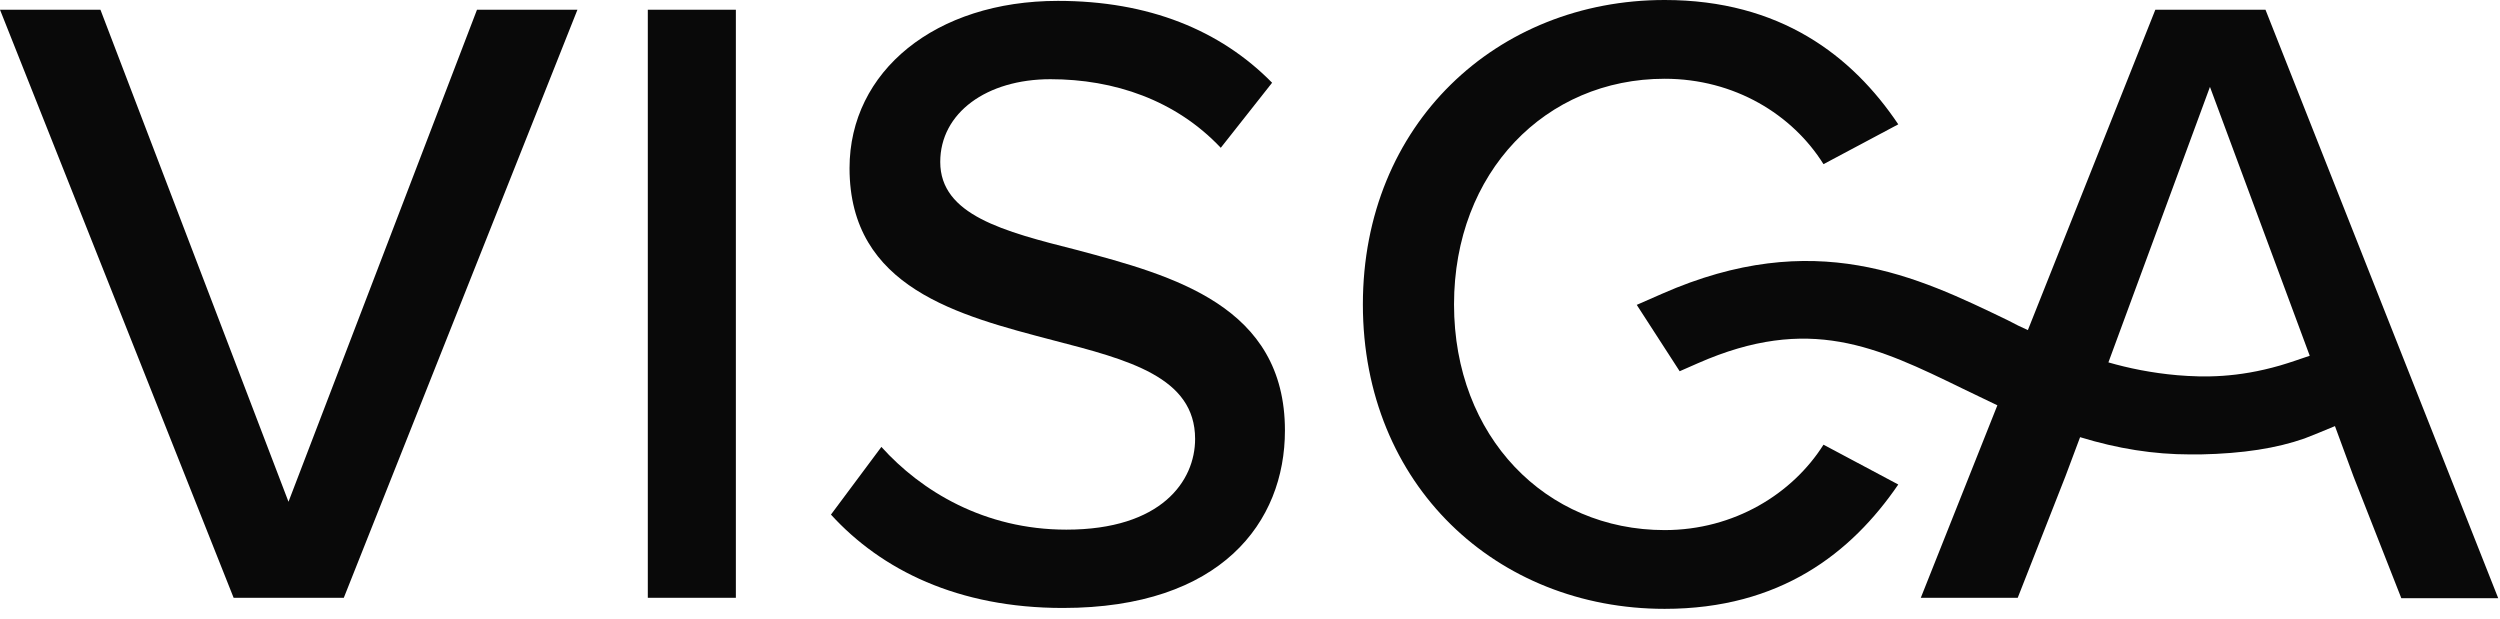
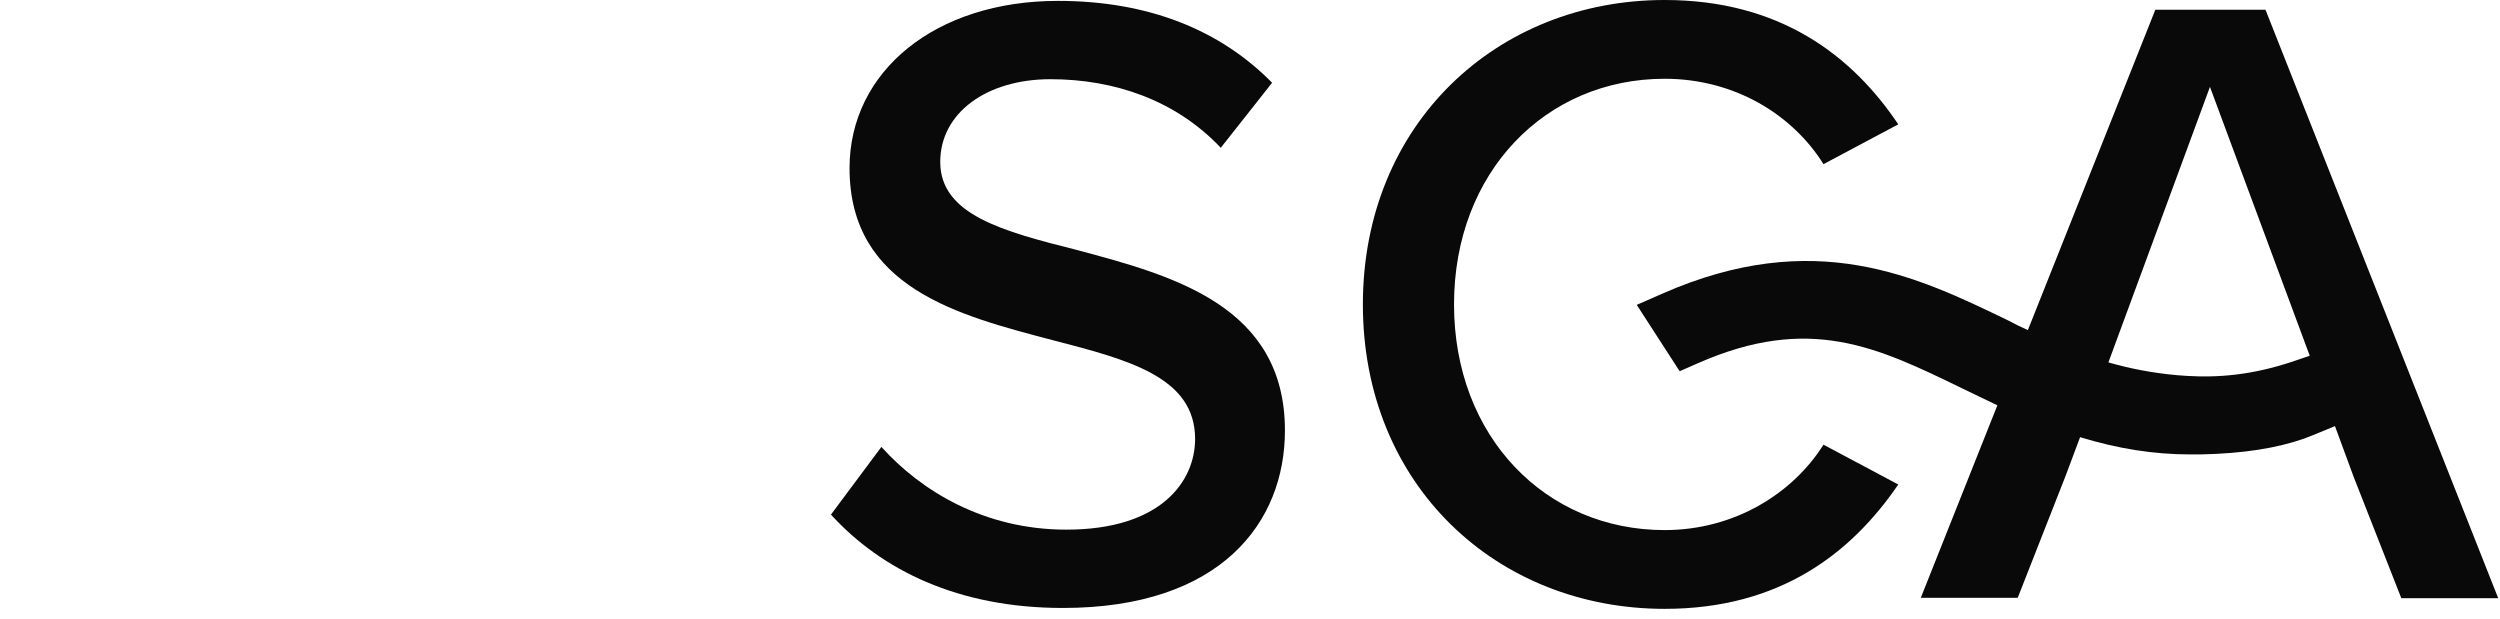
<svg xmlns="http://www.w3.org/2000/svg" width="113" height="28" viewBox="0 0 113 28" fill="none">
  <g clip-path="url(#clip0_743_1135)">
-     <path d="M10.56 27.02L0 0.44H4.54L13.04 22.68L21.56 0.44H26.1L15.54 27.02H10.56Z" fill="#090909" />
-     <path d="M29.281 27.02V0.44H33.261V27.02H29.281Z" fill="#090909" />
    <path d="M39.839 20.2C41.639 22.2 44.499 23.94 48.199 23.94C52.499 23.94 54.019 21.74 54.019 19.84C54.019 17.04 50.999 16.26 47.599 15.38C43.339 14.26 38.399 13.02 38.399 7.6C38.399 3.22 42.279 0.04 47.819 0.04C51.919 0.04 55.159 1.36 57.499 3.74L55.179 6.68C53.139 4.52 50.359 3.58 47.479 3.58C44.599 3.58 42.499 5.1 42.499 7.32C42.499 9.72 45.359 10.46 48.679 11.3C53.019 12.46 58.079 13.82 58.079 19.46C58.079 23.6 55.199 27.48 48.039 27.48C43.299 27.48 39.839 25.76 37.559 23.26L39.839 20.2Z" fill="#090909" />
    <path d="M61.602 13.76C61.602 5.6 67.662 0 75.242 0C80.462 0 83.722 2.52 85.802 5.62L82.422 7.42C81.022 5.18 78.402 3.56 75.242 3.56C69.862 3.56 65.722 7.78 65.722 13.76C65.722 19.74 69.862 23.96 75.242 23.96C78.382 23.96 81.022 22.32 82.422 20.1L85.802 21.9C83.682 25 80.462 27.52 75.242 27.52C67.662 27.52 61.602 21.94 61.602 13.76Z" fill="#090909" />
    <path d="M102.4 0.44H97.421L91.66 14.92C91.38 14.8 91.1 14.66 90.76 14.48C86.66 12.5 82.02 10.24 75.121 13.28L73.981 13.78L75.921 16.78L76.74 16.42C81.781 14.2 84.841 15.68 88.701 17.56C89.221 17.82 89.76 18.06 90.281 18.32L86.82 27.02H91.201L93.361 21.52L94.02 19.76C95.721 20.28 97.341 20.54 99.001 20.54C99.16 20.54 99.3 20.54 99.46 20.54C101.4 20.5 102.9 20.26 104.16 19.82C104.52 19.68 105.02 19.48 105.54 19.26L106.38 21.54L108.54 27.04H112.92L102.4 0.44ZM99.88 3.9L104.4 16.08C103.98 16.22 103.54 16.38 103.06 16.52C101.12 17.08 99.621 17.06 98.421 16.96C97.26 16.86 96.201 16.64 95.3 16.38L99.9 3.9H99.88Z" fill="#090909" />
  </g>
  <defs>
    <clipPath id="clip0_743_1135">
      <rect width="112.96" height="27.5" fill="white" />
    </clipPath>
  </defs>
</svg>